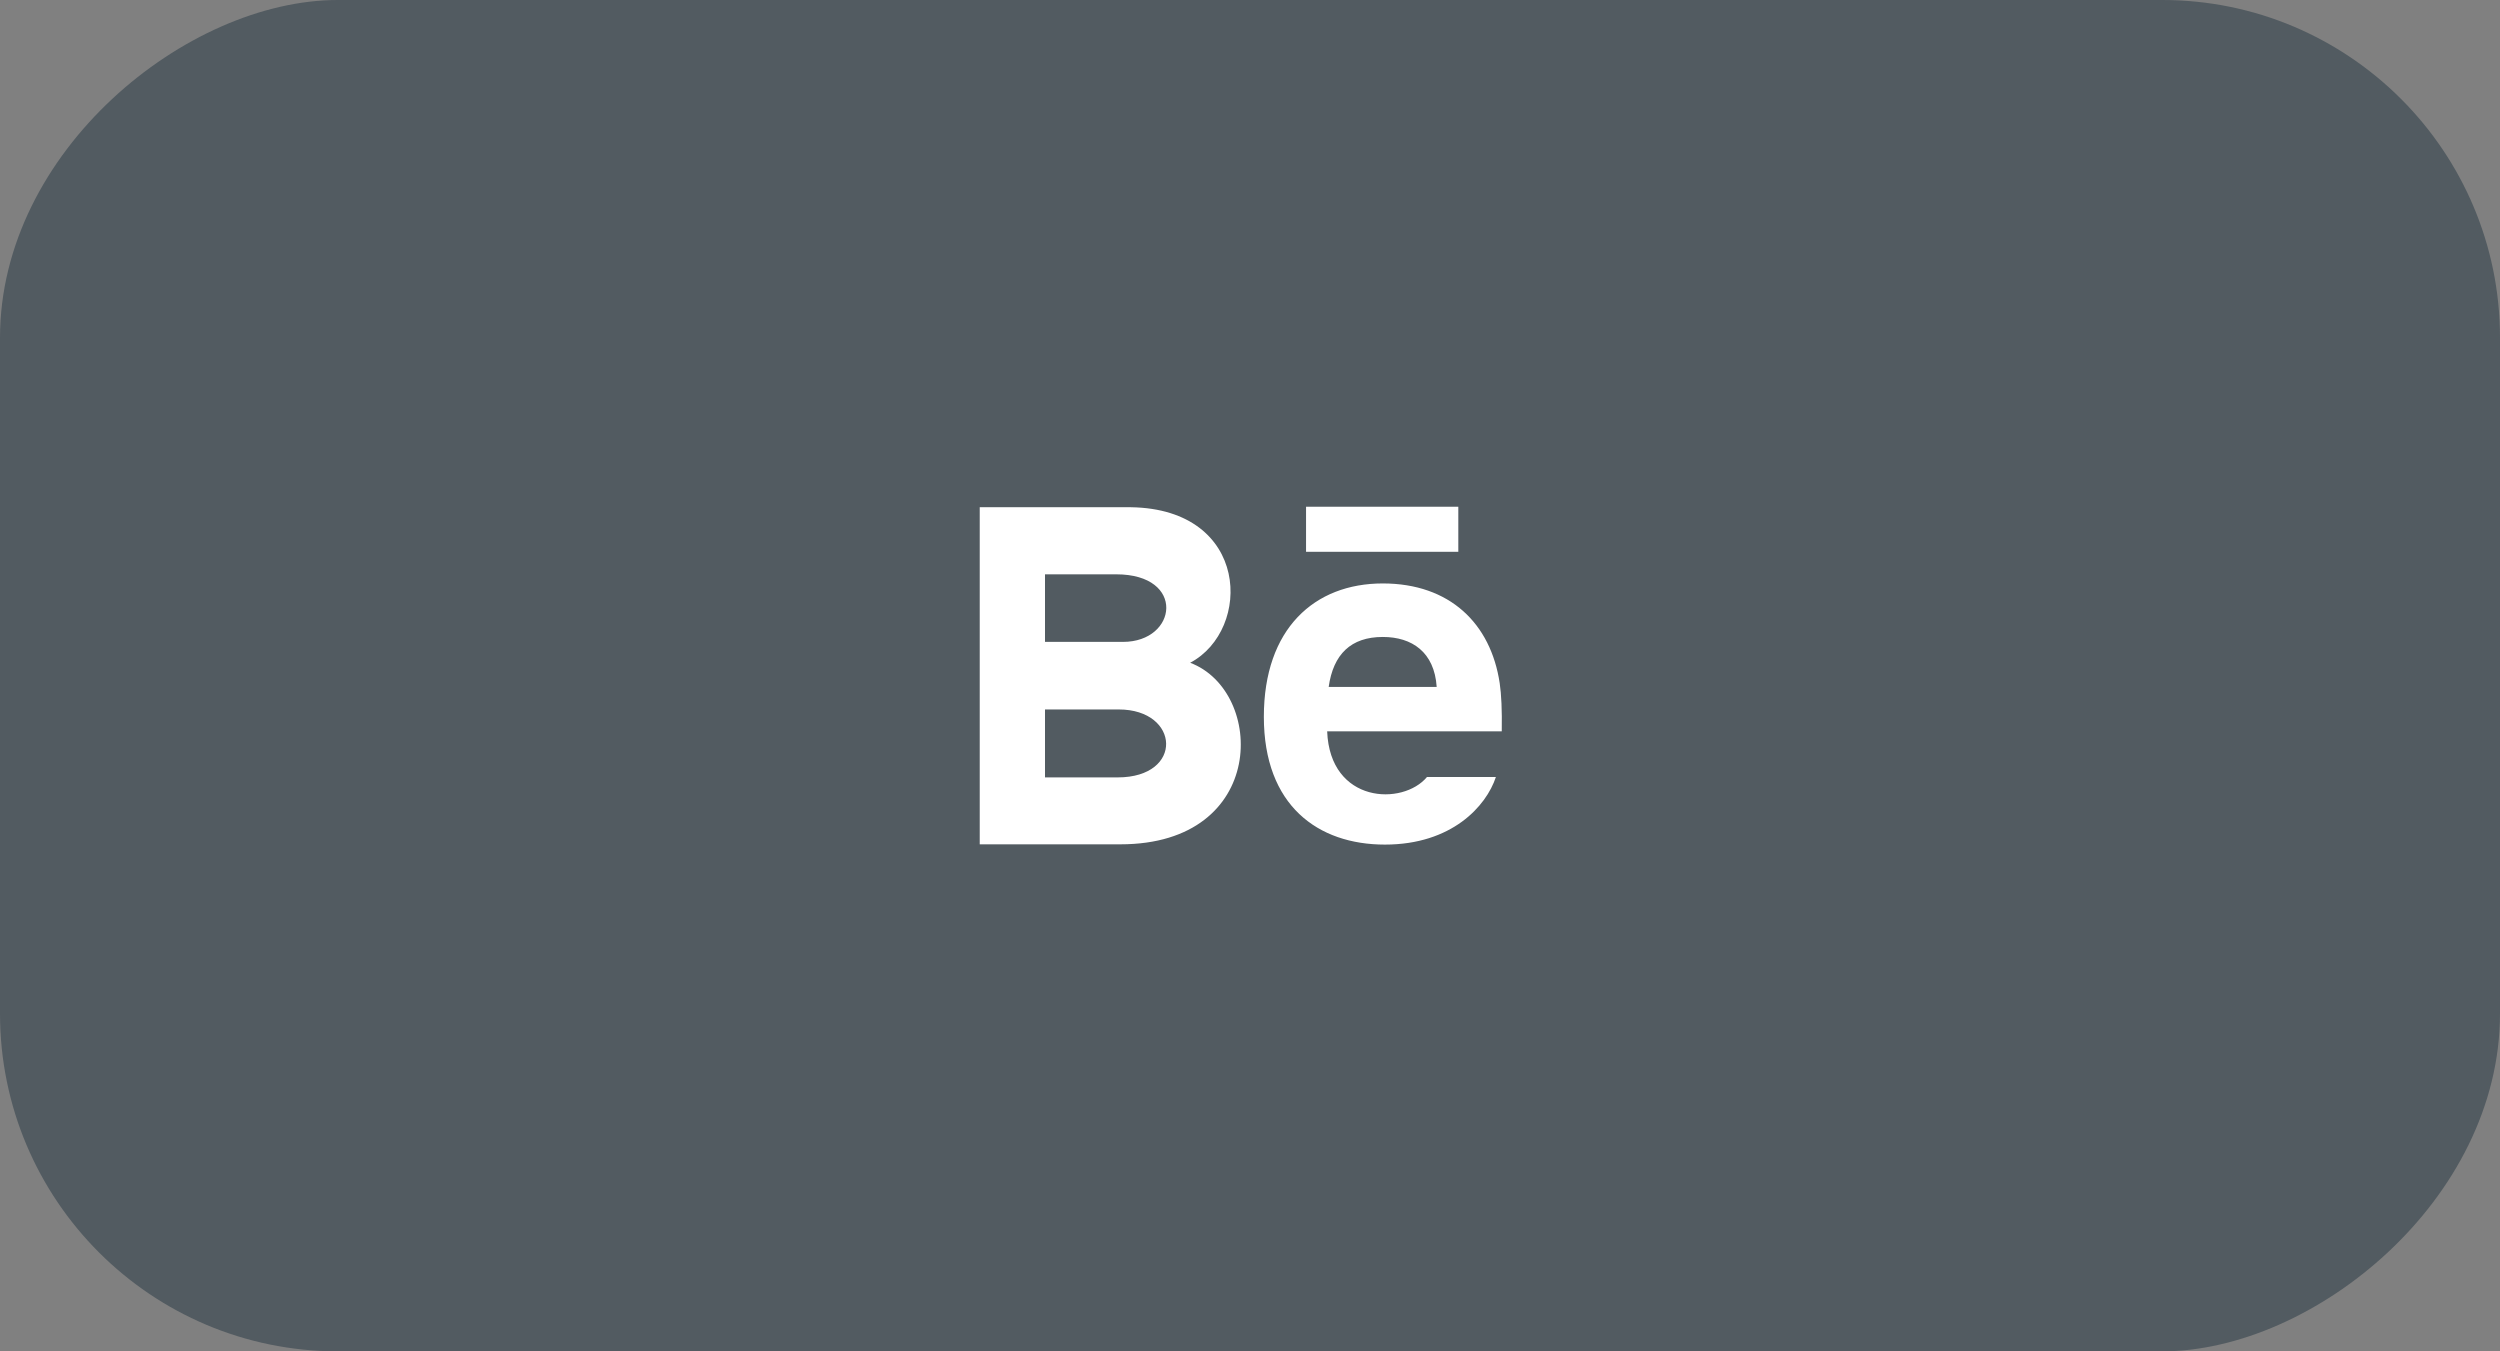
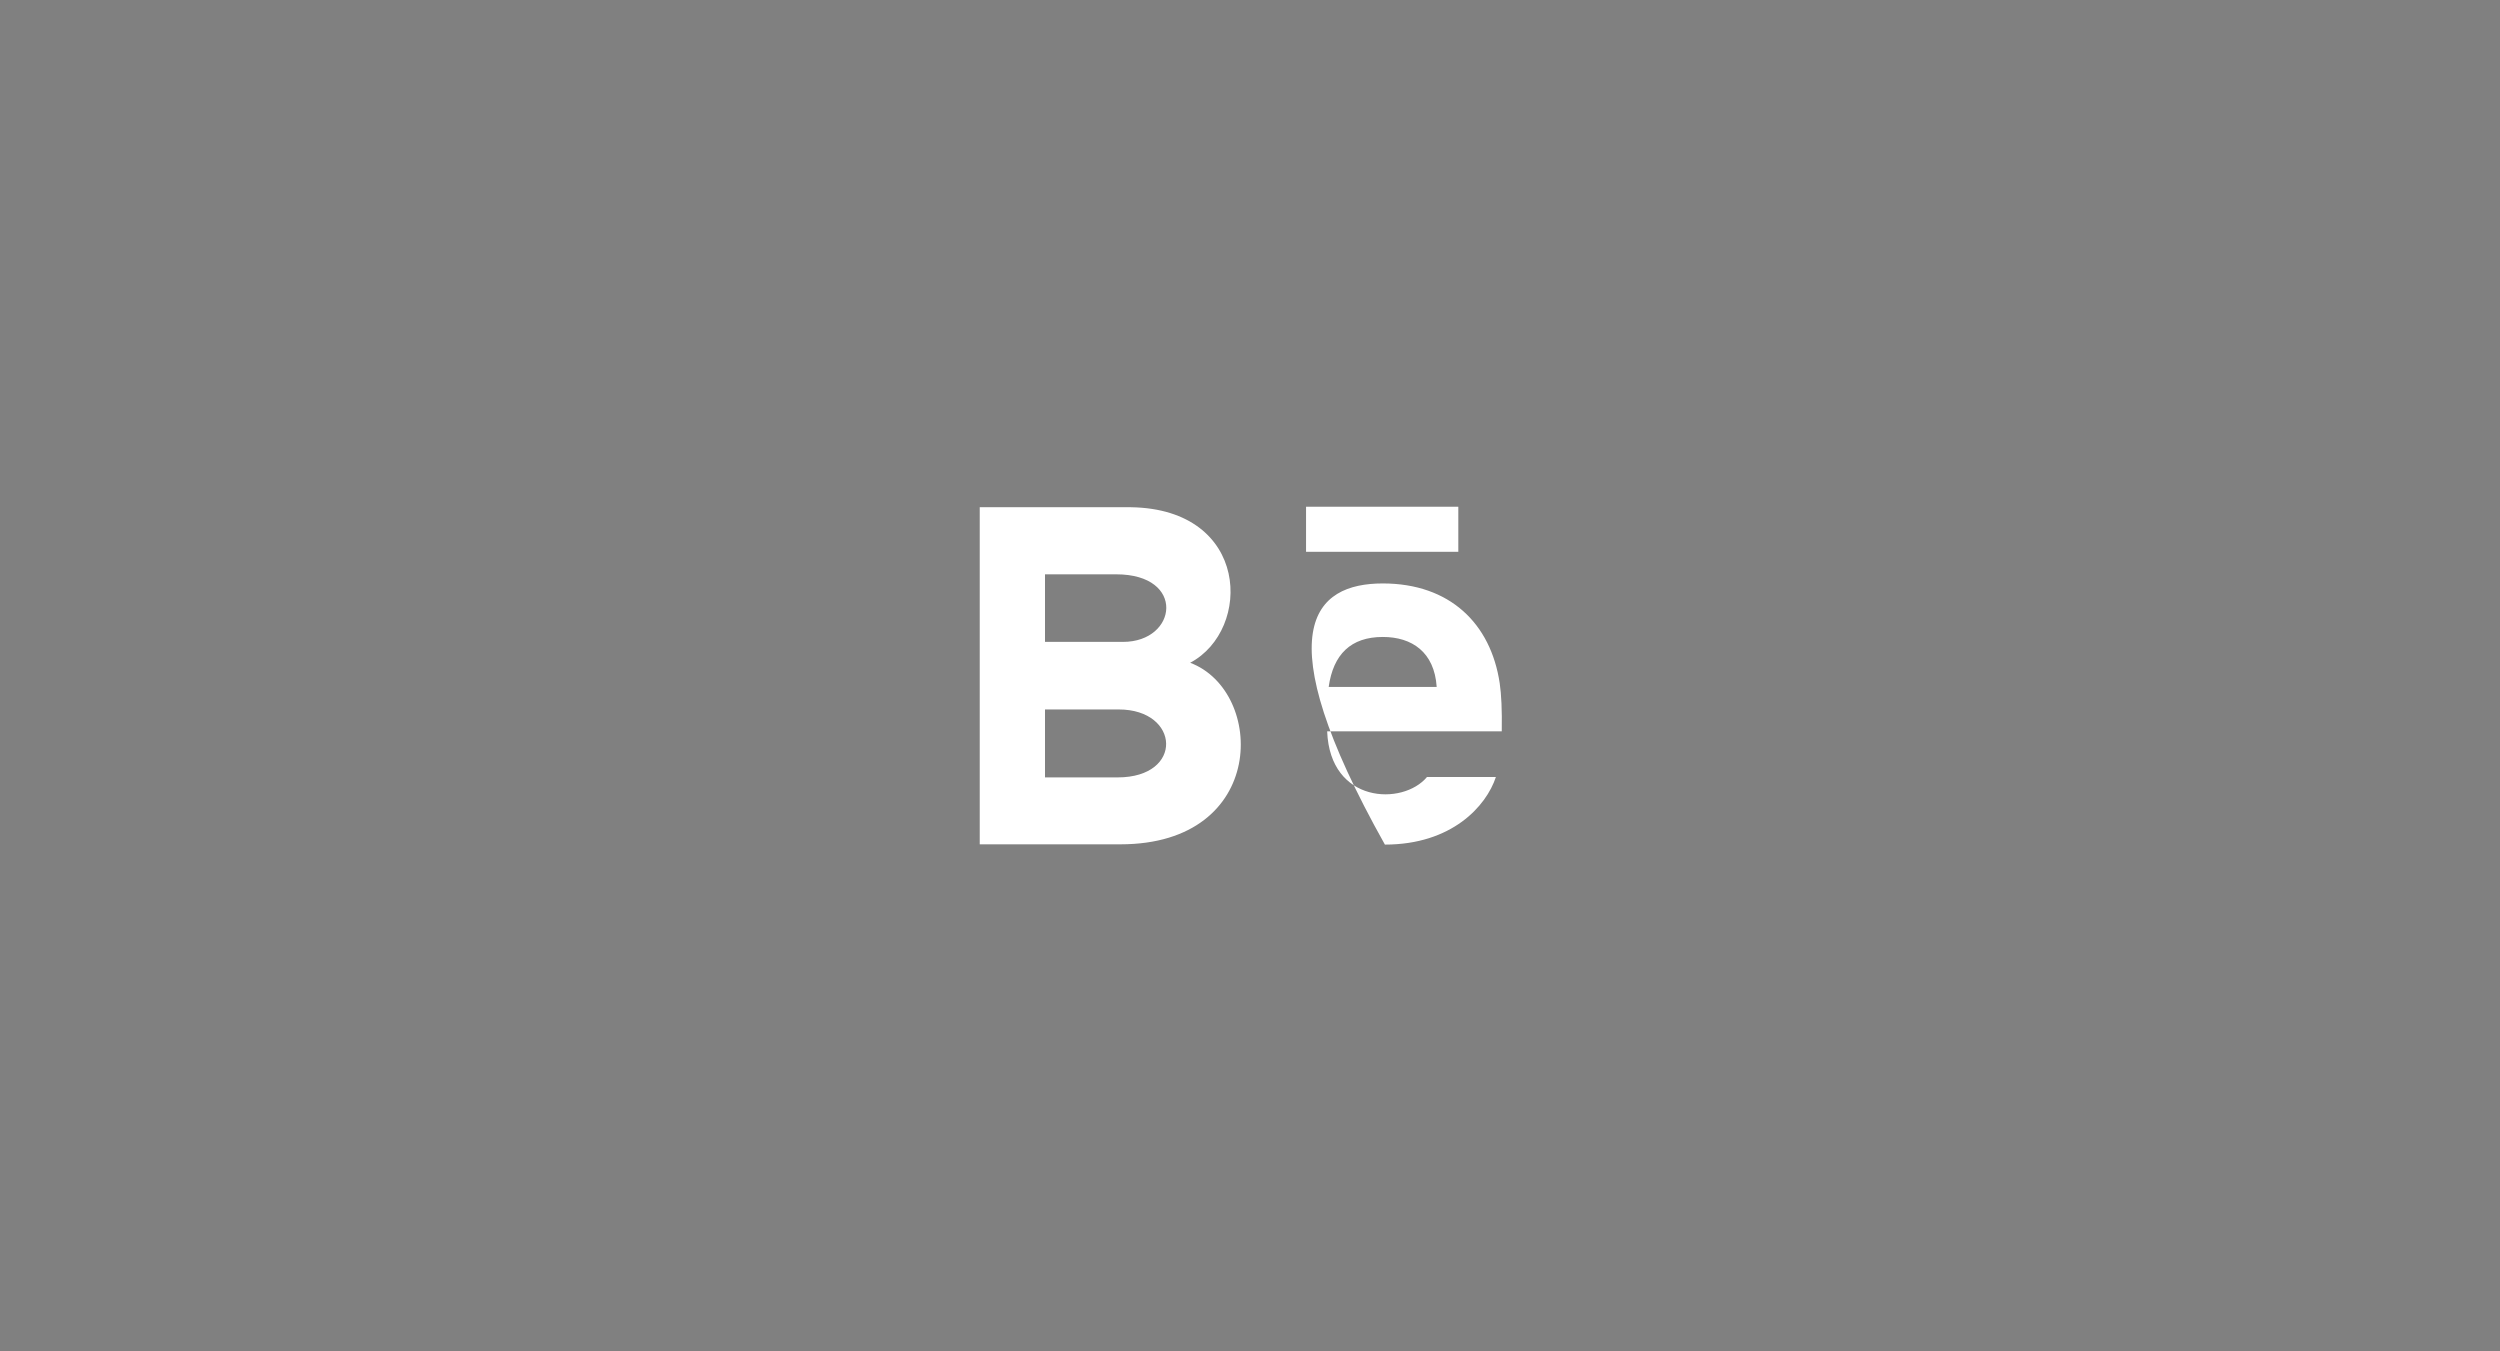
<svg xmlns="http://www.w3.org/2000/svg" width="74" height="40" viewBox="0 0 74 40" fill="none">
  <rect x="0" y="0" width="74" height="40" fill="#808080" stroke="none" />
-   <rect x="74" width="40" height="74" rx="10" transform="rotate(90 74 0)" fill="#0D2333" fill-opacity="0.4" />
-   <path d="M43.166 16.333H38.659V15H43.166V16.333ZM44.278 23C43.993 23.865 42.971 25 40.993 25C39.014 25 37.41 23.847 37.41 21.217C37.41 18.61 38.907 17.27 40.93 17.27C42.915 17.27 44.127 18.458 44.391 20.221C44.441 20.558 44.462 21.013 44.452 21.647H39.284C39.367 23.788 41.526 23.855 42.238 23H44.278ZM39.329 20.333H42.526C42.458 19.302 41.794 18.854 40.931 18.854C39.987 18.854 39.465 19.366 39.329 20.333ZM33.164 24.992H29V15.014H33.477C37.003 15.068 37.07 18.643 35.229 19.618C37.457 20.458 37.532 24.992 33.164 24.992ZM30.932 19H33.24C34.855 19 35.111 17 33.039 17H30.932V19ZM33.115 21H30.932V23.011H33.083C35.05 23.011 34.93 21 33.115 21Z" fill="white" />
+   <path d="M43.166 16.333H38.659V15H43.166V16.333ZM44.278 23C43.993 23.865 42.971 25 40.993 25C37.41 18.61 38.907 17.27 40.93 17.27C42.915 17.27 44.127 18.458 44.391 20.221C44.441 20.558 44.462 21.013 44.452 21.647H39.284C39.367 23.788 41.526 23.855 42.238 23H44.278ZM39.329 20.333H42.526C42.458 19.302 41.794 18.854 40.931 18.854C39.987 18.854 39.465 19.366 39.329 20.333ZM33.164 24.992H29V15.014H33.477C37.003 15.068 37.07 18.643 35.229 19.618C37.457 20.458 37.532 24.992 33.164 24.992ZM30.932 19H33.24C34.855 19 35.111 17 33.039 17H30.932V19ZM33.115 21H30.932V23.011H33.083C35.05 23.011 34.93 21 33.115 21Z" fill="white" />
</svg>